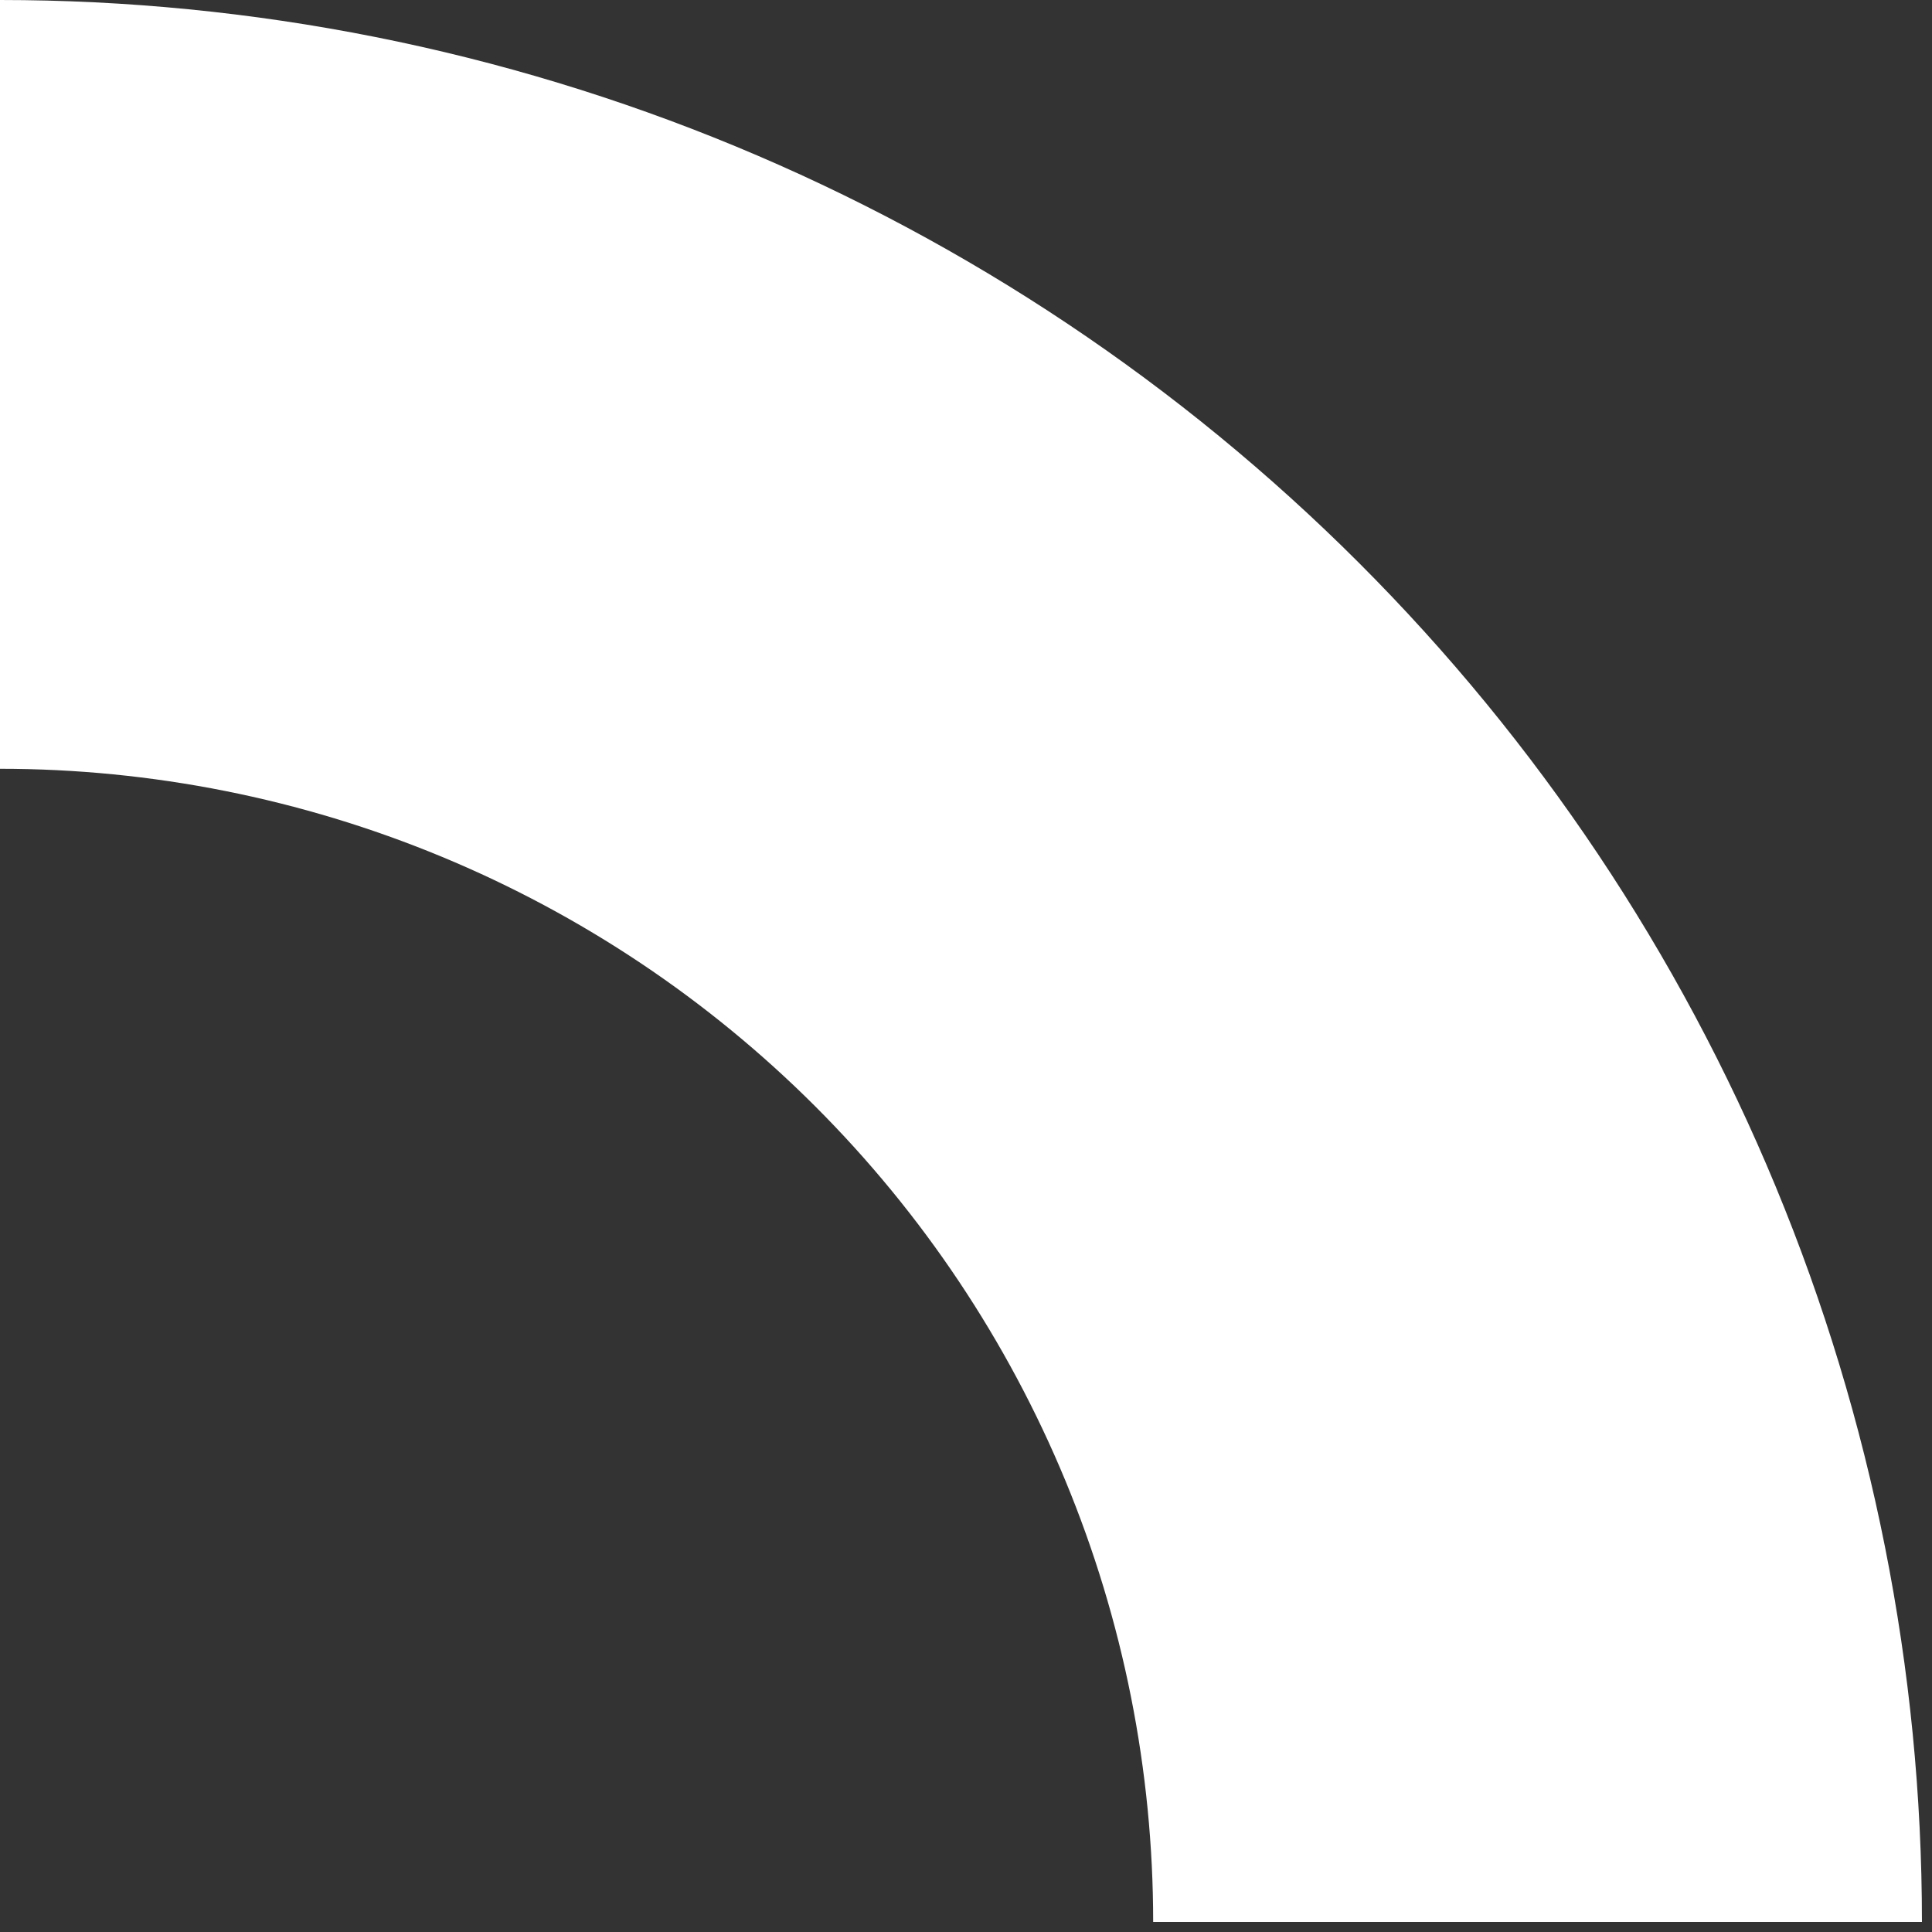
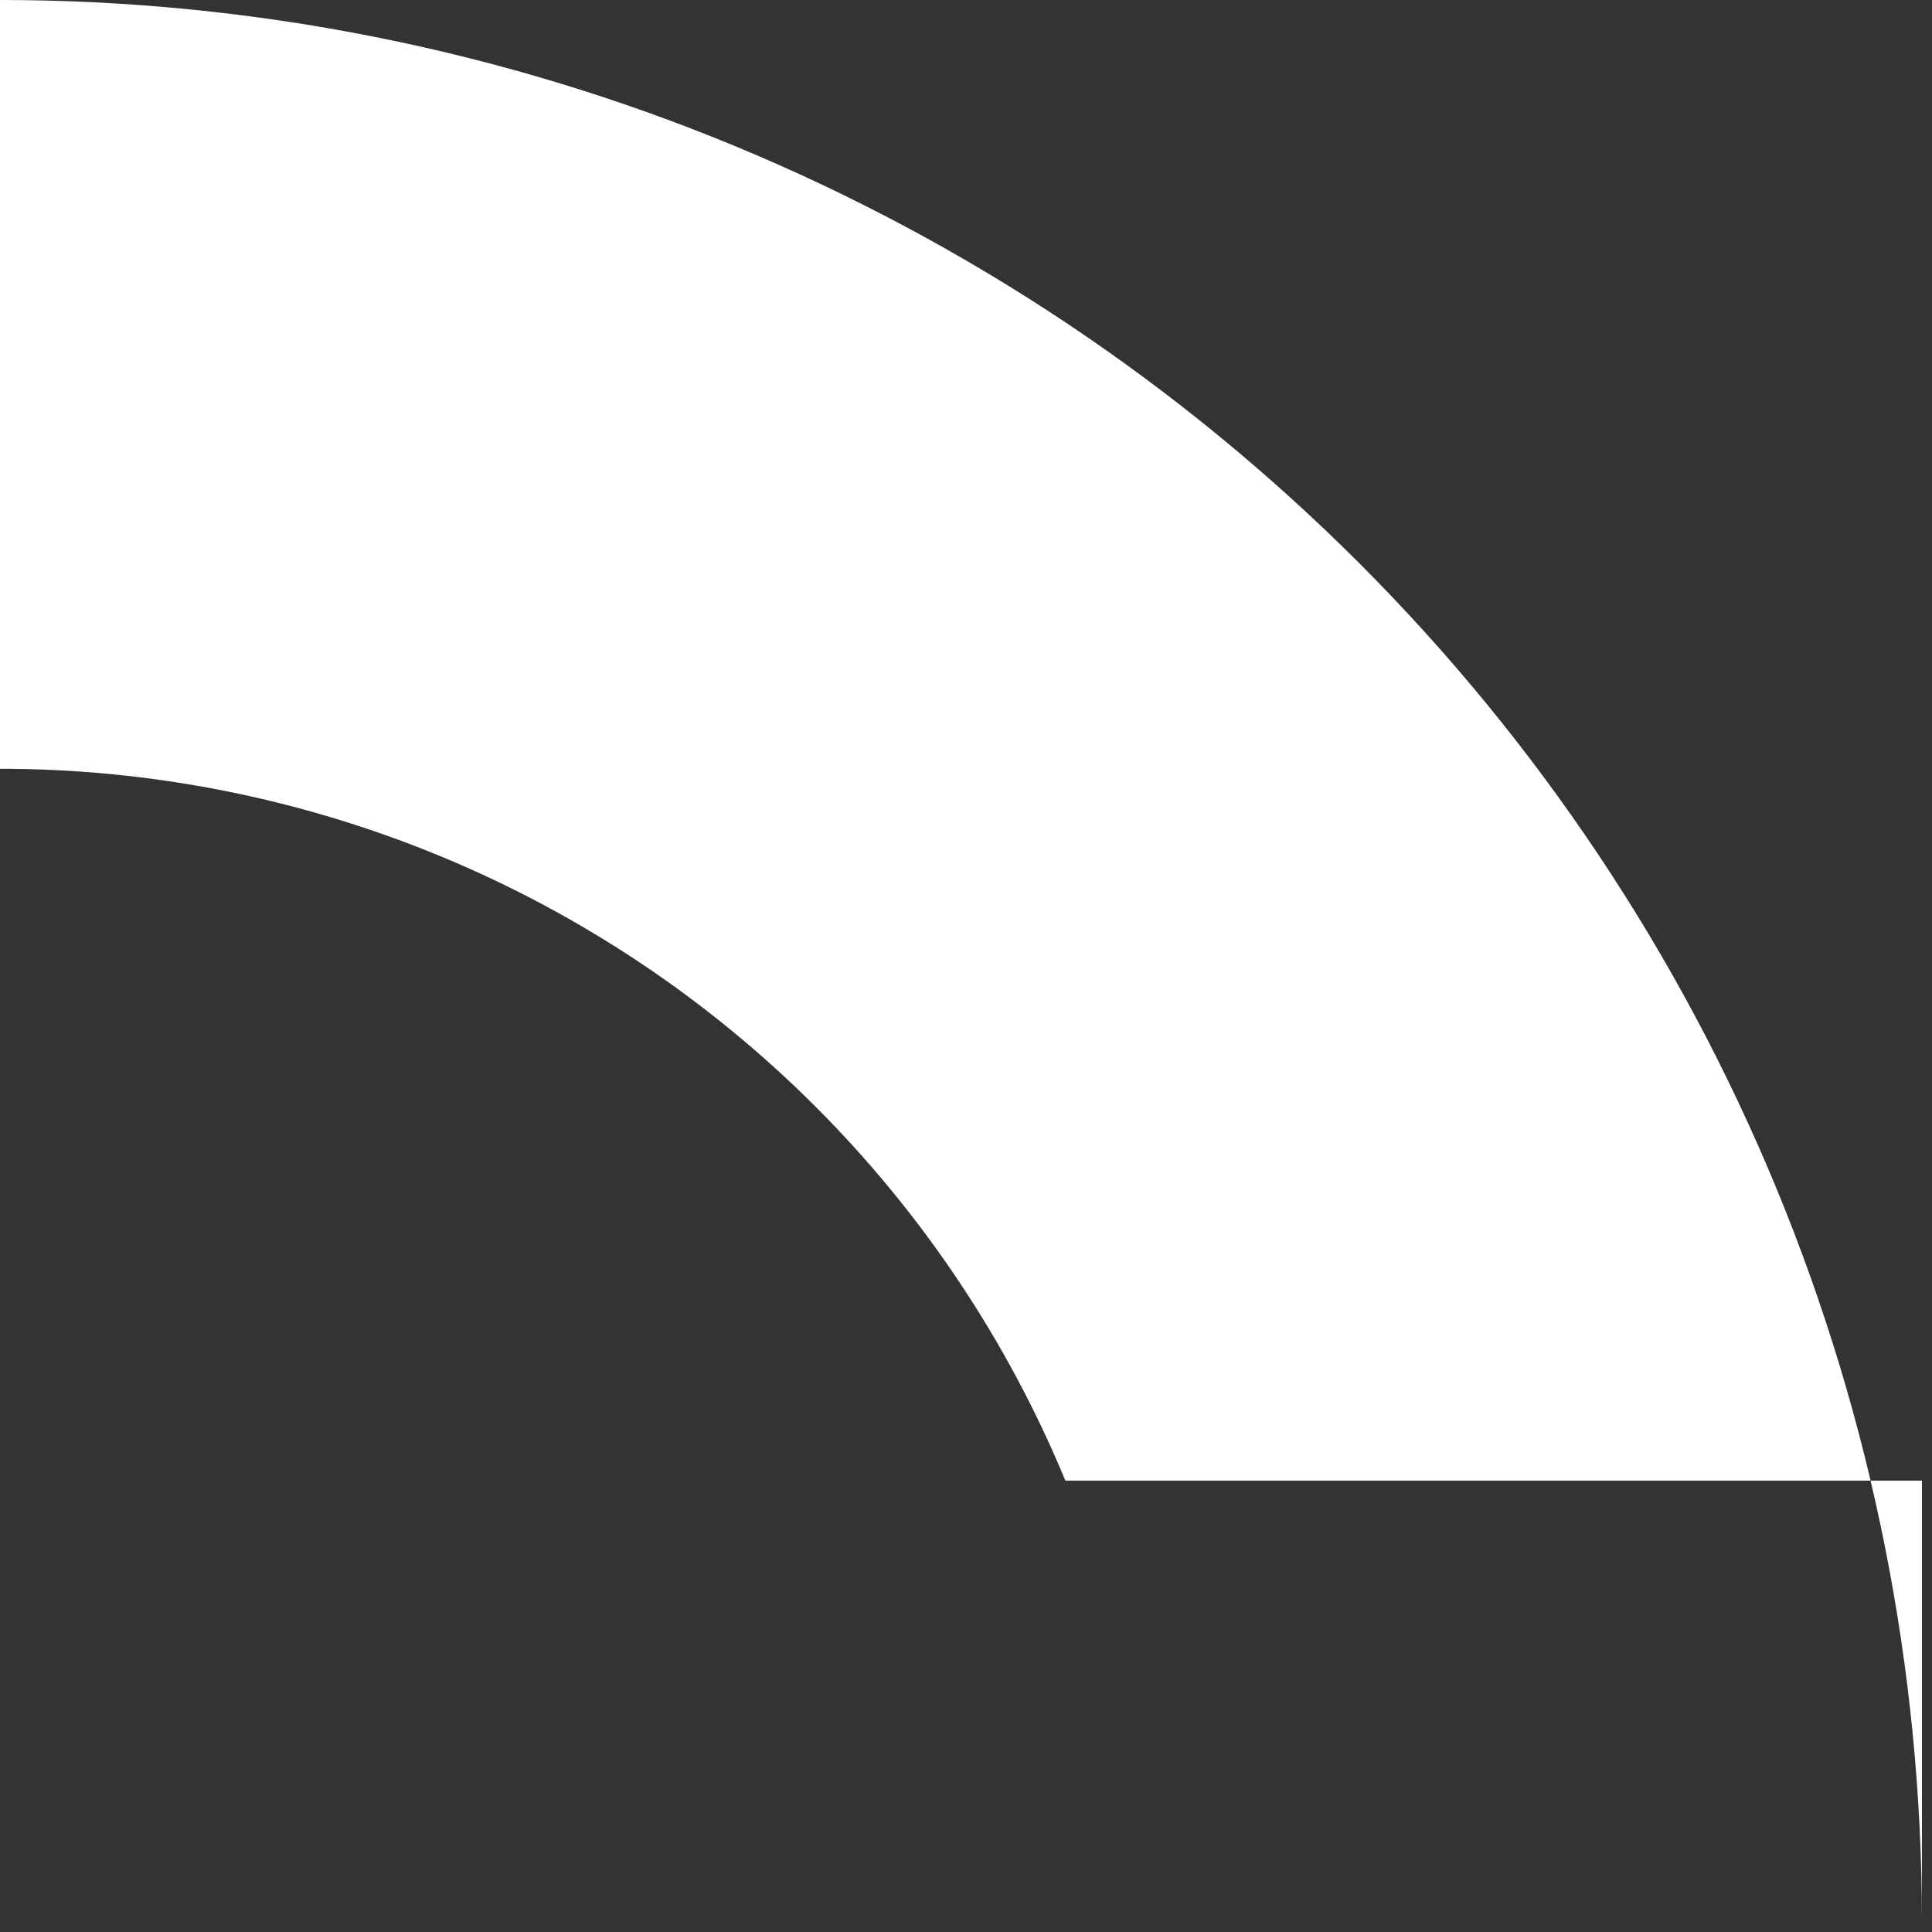
<svg xmlns="http://www.w3.org/2000/svg" width="180" height="180" viewBox="0 0 180 180" fill="none">
  <rect x="0" y="0" width="180" height="180" fill="#333333" stroke="none" />
-   <path d="M179.063 179.062C179.063 155.548 174.431 132.263 165.432 110.538C156.433 88.813 143.244 69.074 126.616 52.446C109.989 35.819 90.249 22.629 68.524 13.63C46.799 4.632 23.515 -3.55064e-06 0 0L1.08151e-05 71.625C14.109 71.625 28.08 74.404 41.115 79.803C54.15 85.202 65.993 93.116 75.97 103.093C85.946 113.069 93.86 124.913 99.259 137.948C104.659 150.983 107.438 164.954 107.438 179.062H179.063Z" fill="white" />
+   <path d="M179.063 179.062C179.063 155.548 174.431 132.263 165.432 110.538C156.433 88.813 143.244 69.074 126.616 52.446C109.989 35.819 90.249 22.629 68.524 13.63C46.799 4.632 23.515 -3.55064e-06 0 0L1.08151e-05 71.625C14.109 71.625 28.08 74.404 41.115 79.803C54.15 85.202 65.993 93.116 75.97 103.093C85.946 113.069 93.86 124.913 99.259 137.948H179.063Z" fill="white" />
</svg>